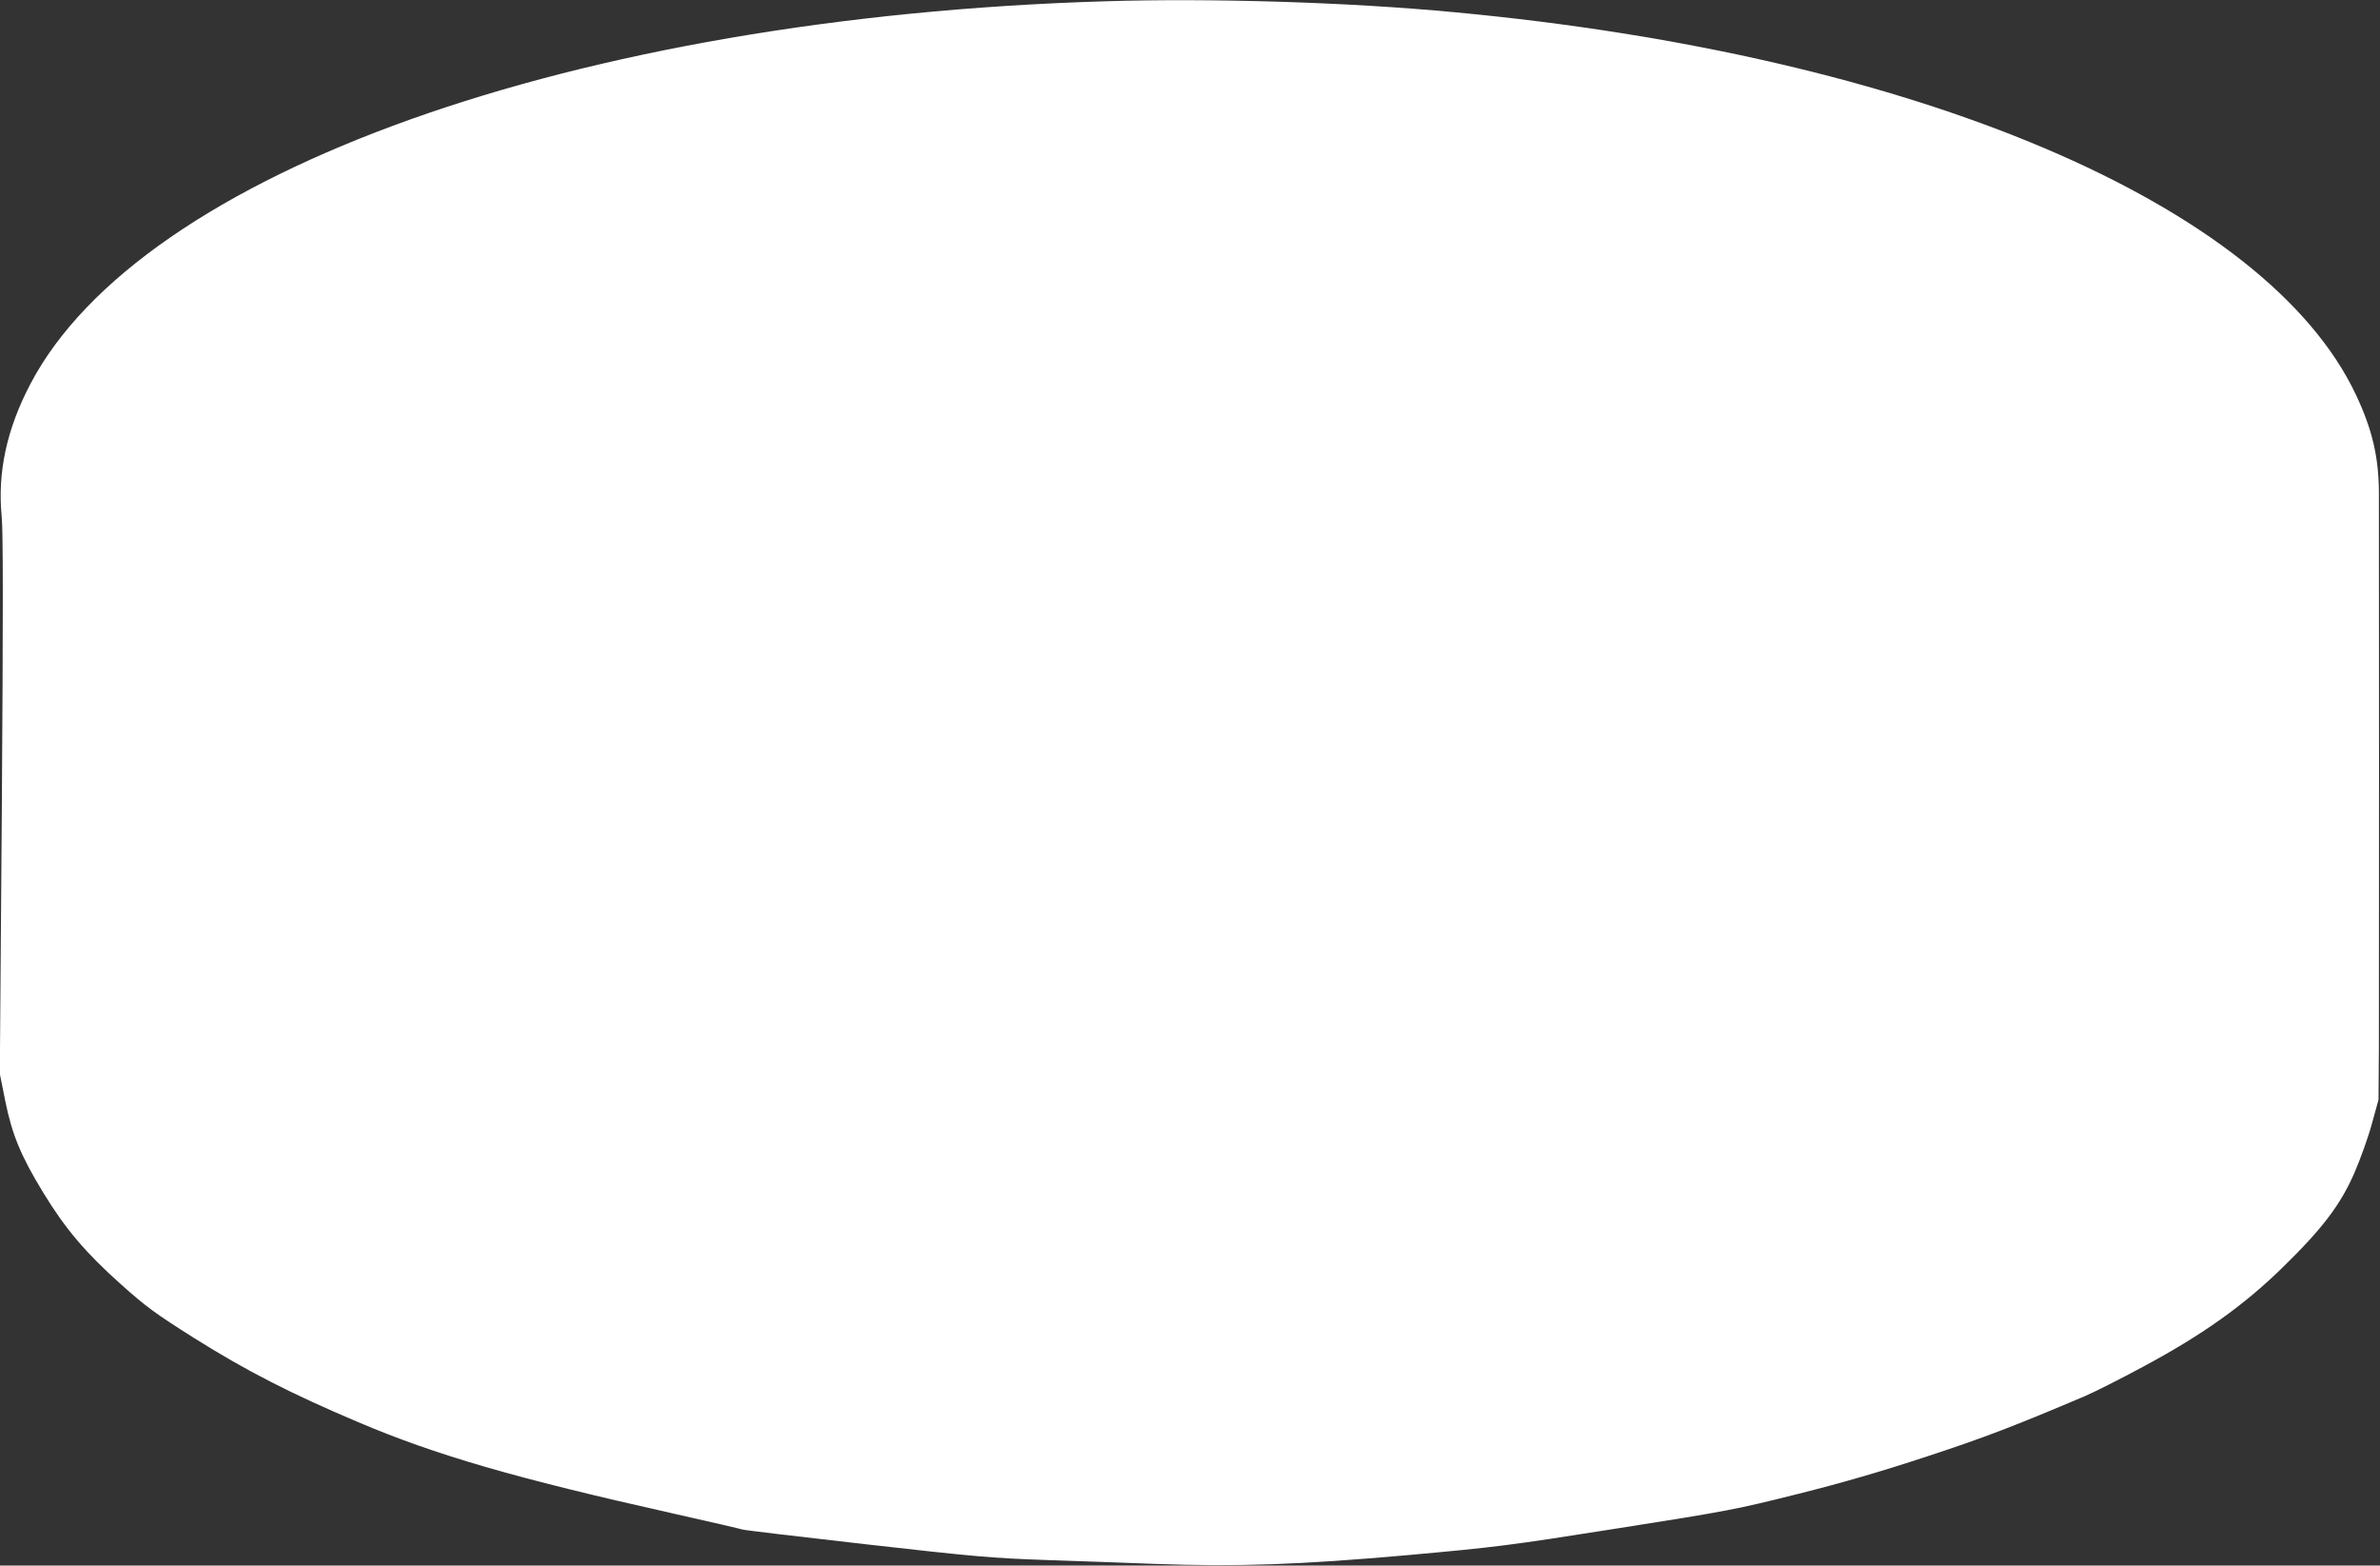
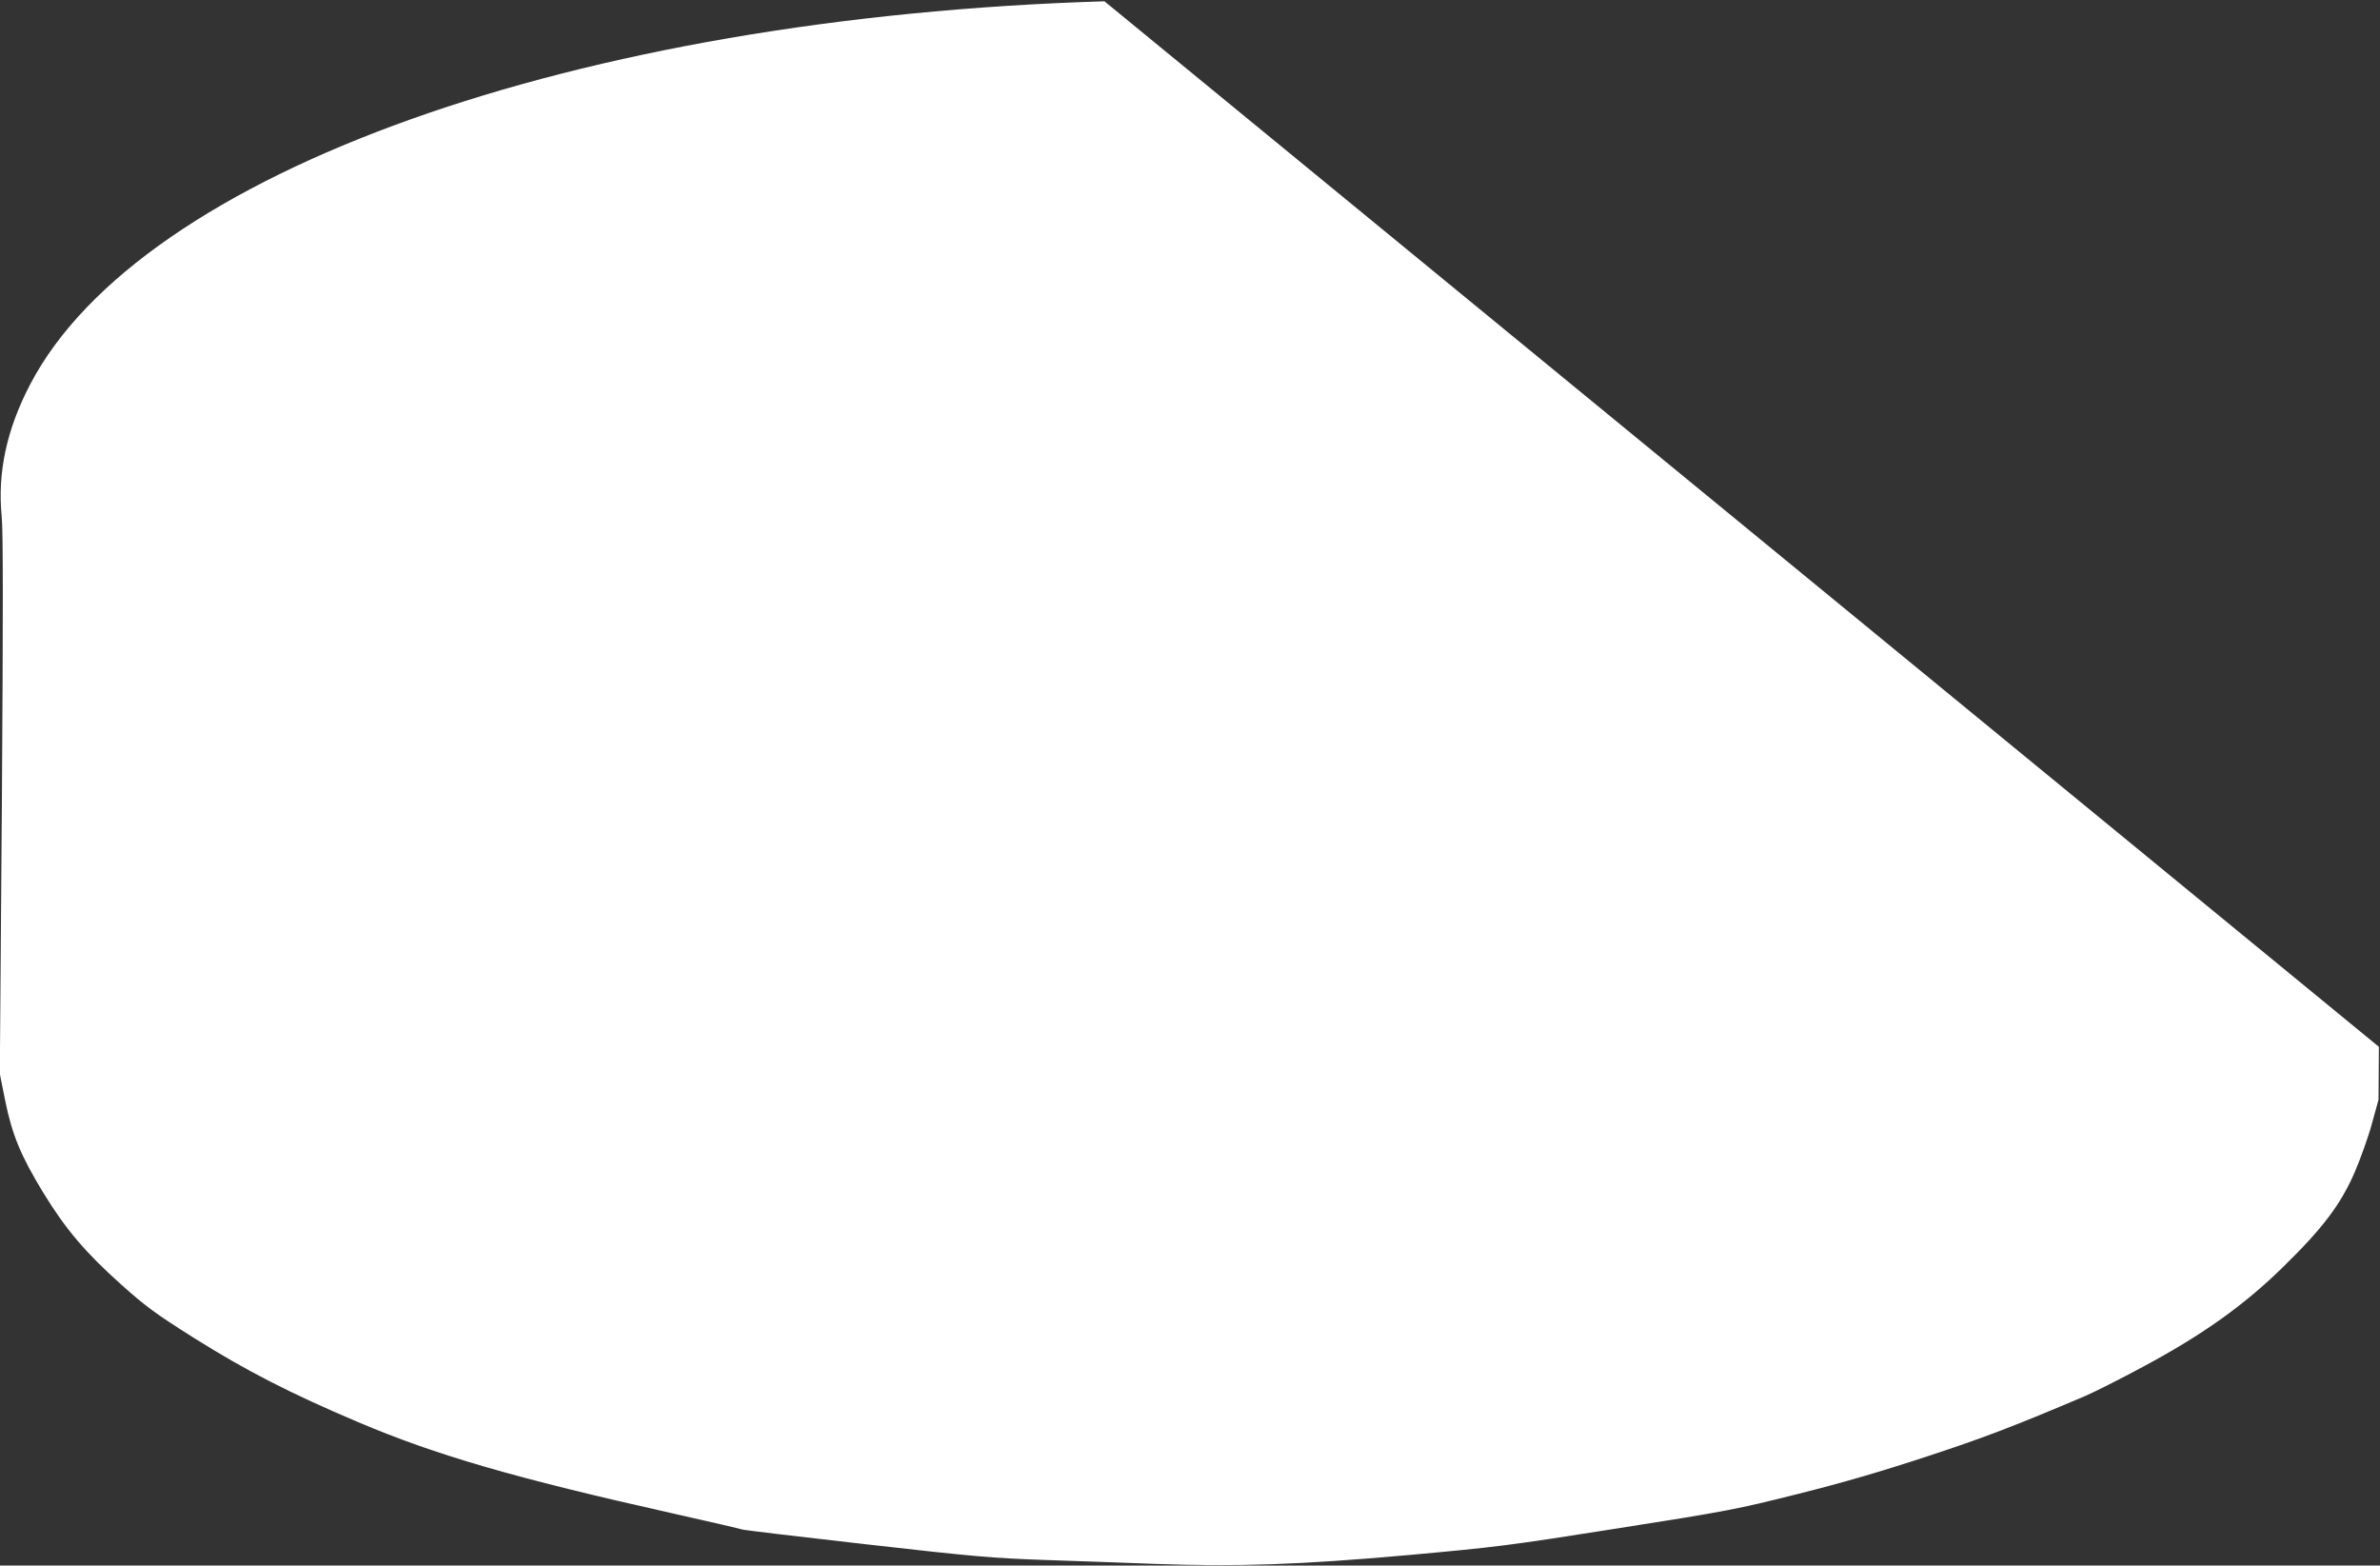
<svg xmlns="http://www.w3.org/2000/svg" version="1.0" width="1280pt" height="842pt" viewBox="0 0 1280 842" preserveAspectRatio="xMidYMid meet">
  <rect x="0" y="0" width="1280" height="842" fill="#333333" stroke="none" />
  <g transform="translate(0,842) scale(0.1,-0.1)" fill="#ffffff" stroke="none">
-     <path d="M5940 8413 c-2843 -86 -5181 -920 -5777 -2059 -127 -242 -177 -476 -154 -710 8 -74 8 -532 1 -1552 l-11 -1447 29 -145 c37 -182 83 -295 205 -495 119 -195 227 -322 417 -492 135 -121 186 -158 395 -290 279 -175 514 -296 882 -452 417 -177 840 -300 1693 -491 201 -45 368 -84 372 -86 4 -3 301 -38 660 -79 590 -67 683 -75 968 -85 173 -6 439 -15 590 -21 444 -16 775 -5 1360 47 475 43 542 51 1130 144 593 93 642 103 969 185 243 61 446 120 695 202 305 100 467 162 853 326 44 19 184 89 310 157 319 171 543 331 751 535 213 208 309 335 384 506 32 74 75 193 94 264 l36 130 2 285 c1 270 1 2707 0 2985 -1 187 -36 336 -123 521 -484 1026 -2367 1826 -4846 2058 -569 54 -1310 77 -1885 59z" />
+     <path d="M5940 8413 c-2843 -86 -5181 -920 -5777 -2059 -127 -242 -177 -476 -154 -710 8 -74 8 -532 1 -1552 l-11 -1447 29 -145 c37 -182 83 -295 205 -495 119 -195 227 -322 417 -492 135 -121 186 -158 395 -290 279 -175 514 -296 882 -452 417 -177 840 -300 1693 -491 201 -45 368 -84 372 -86 4 -3 301 -38 660 -79 590 -67 683 -75 968 -85 173 -6 439 -15 590 -21 444 -16 775 -5 1360 47 475 43 542 51 1130 144 593 93 642 103 969 185 243 61 446 120 695 202 305 100 467 162 853 326 44 19 184 89 310 157 319 171 543 331 751 535 213 208 309 335 384 506 32 74 75 193 94 264 l36 130 2 285 z" />
  </g>
</svg>